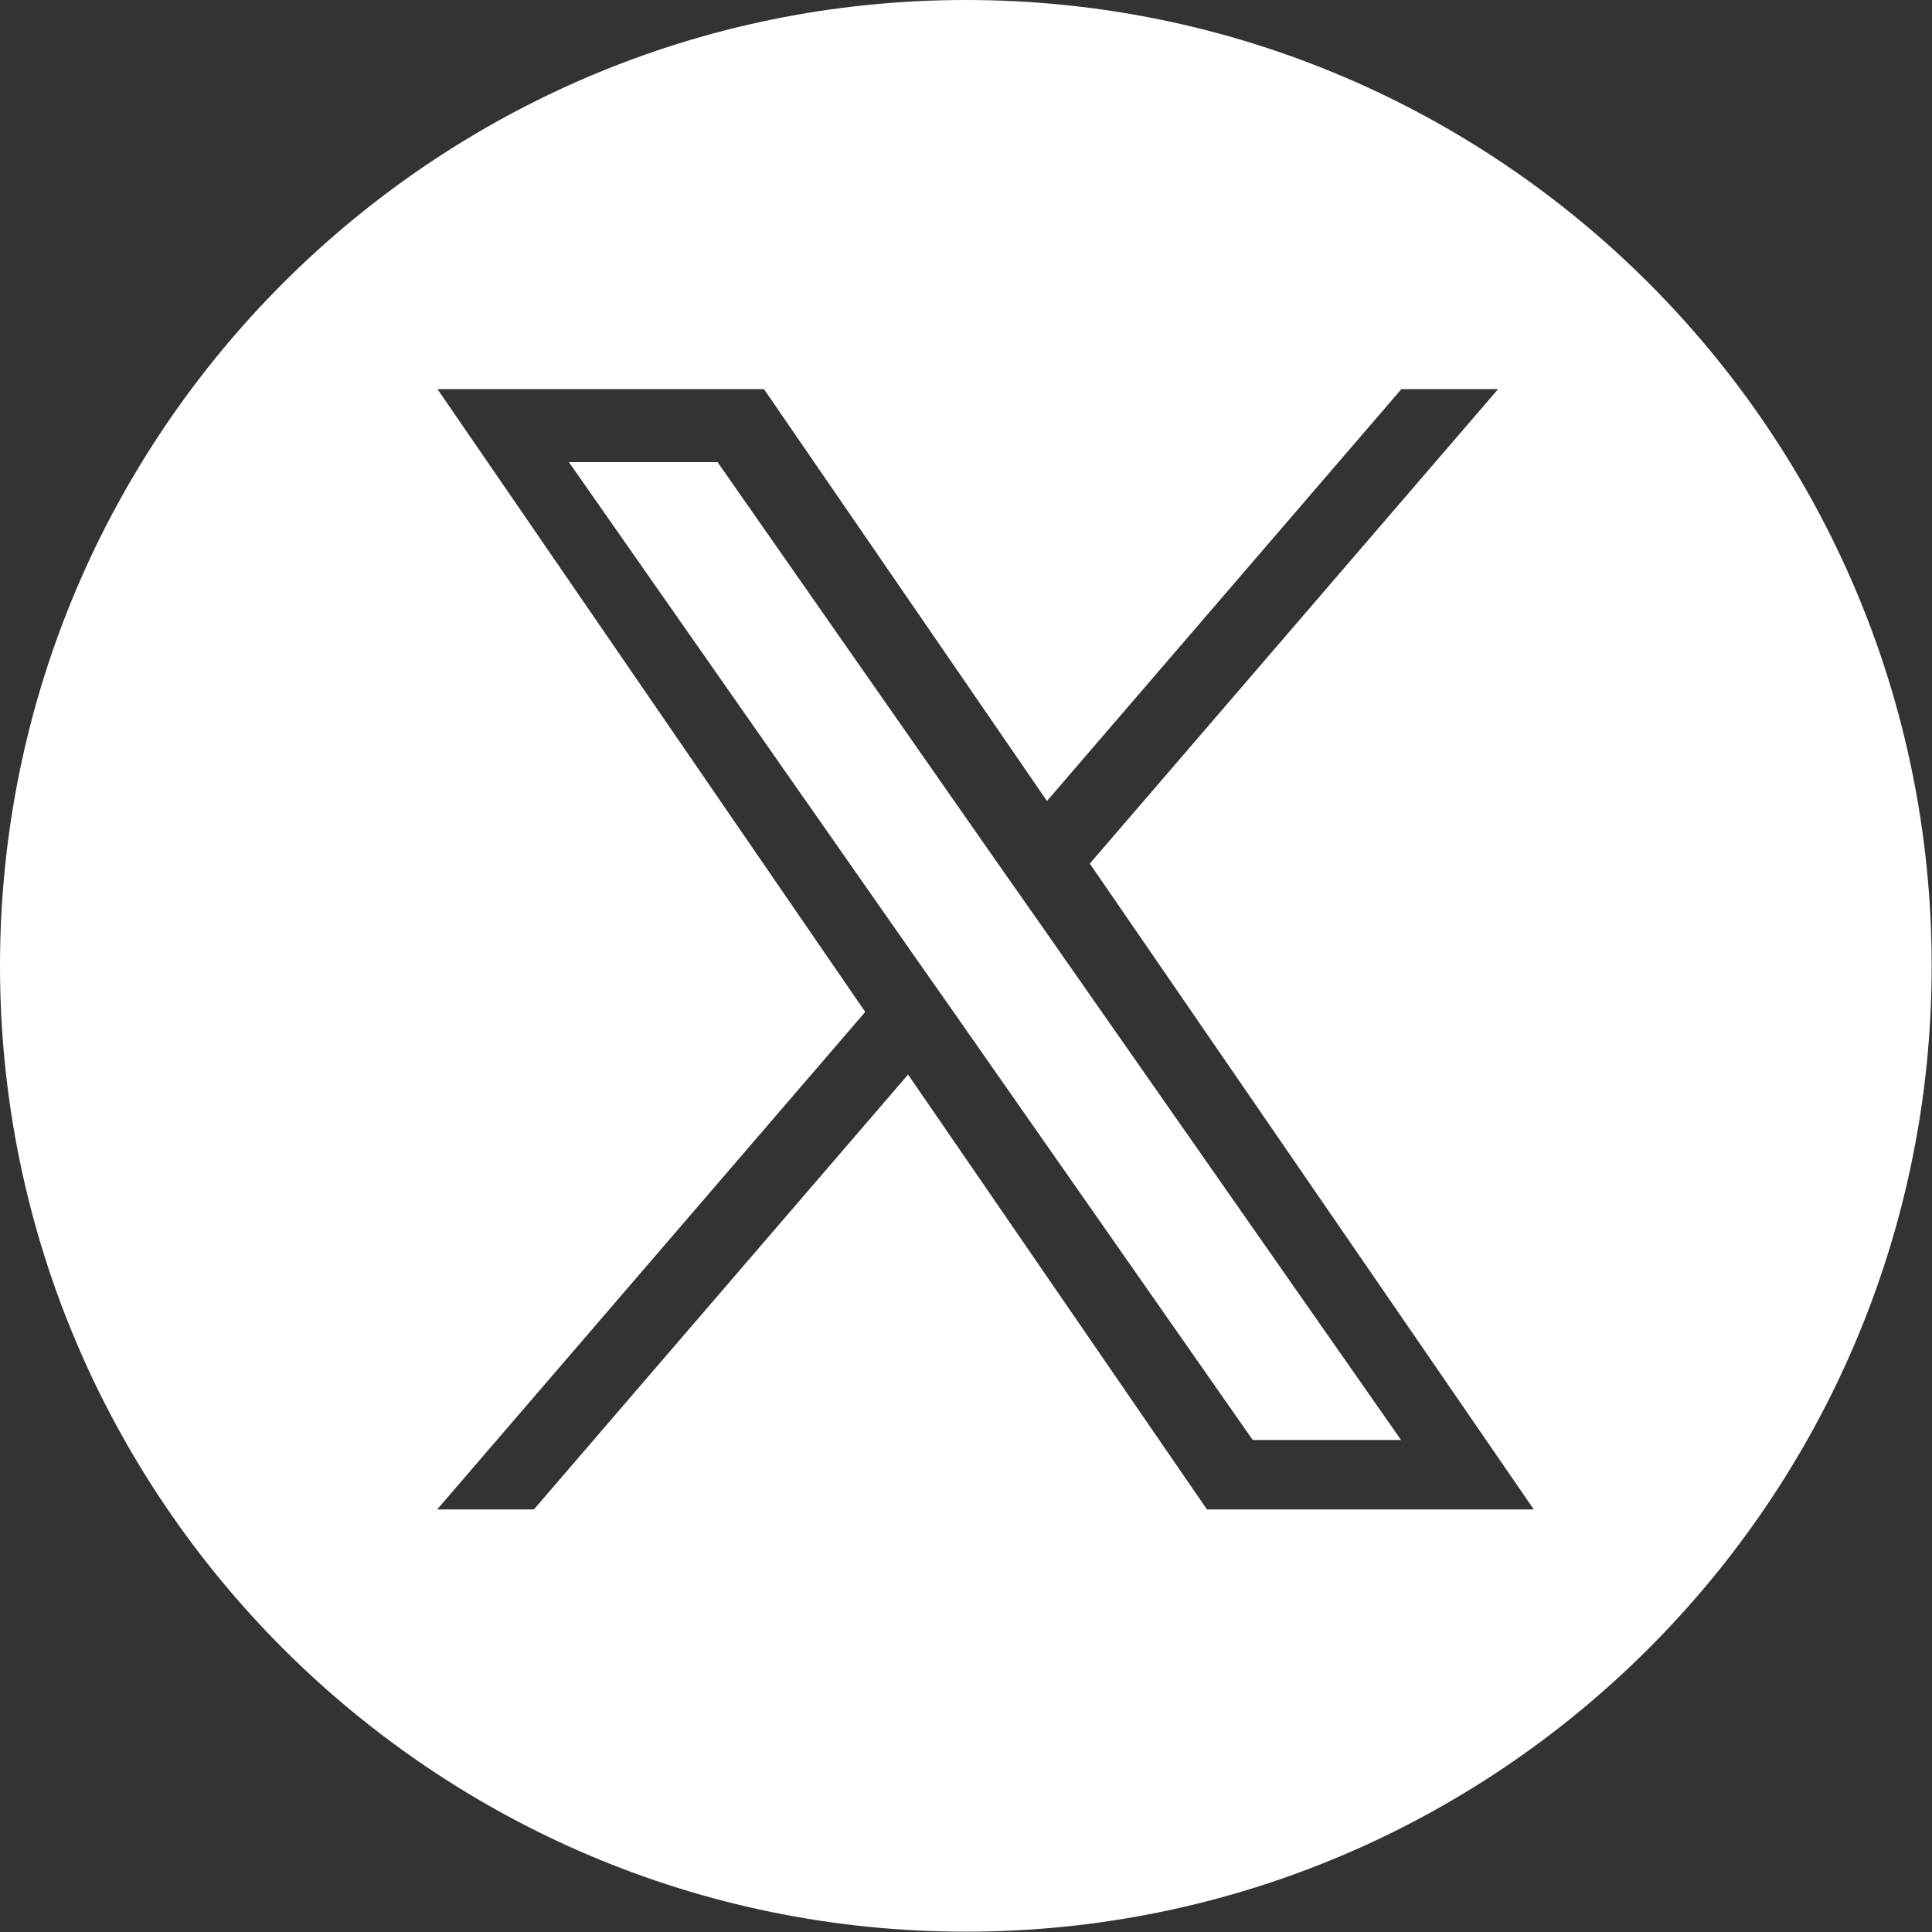
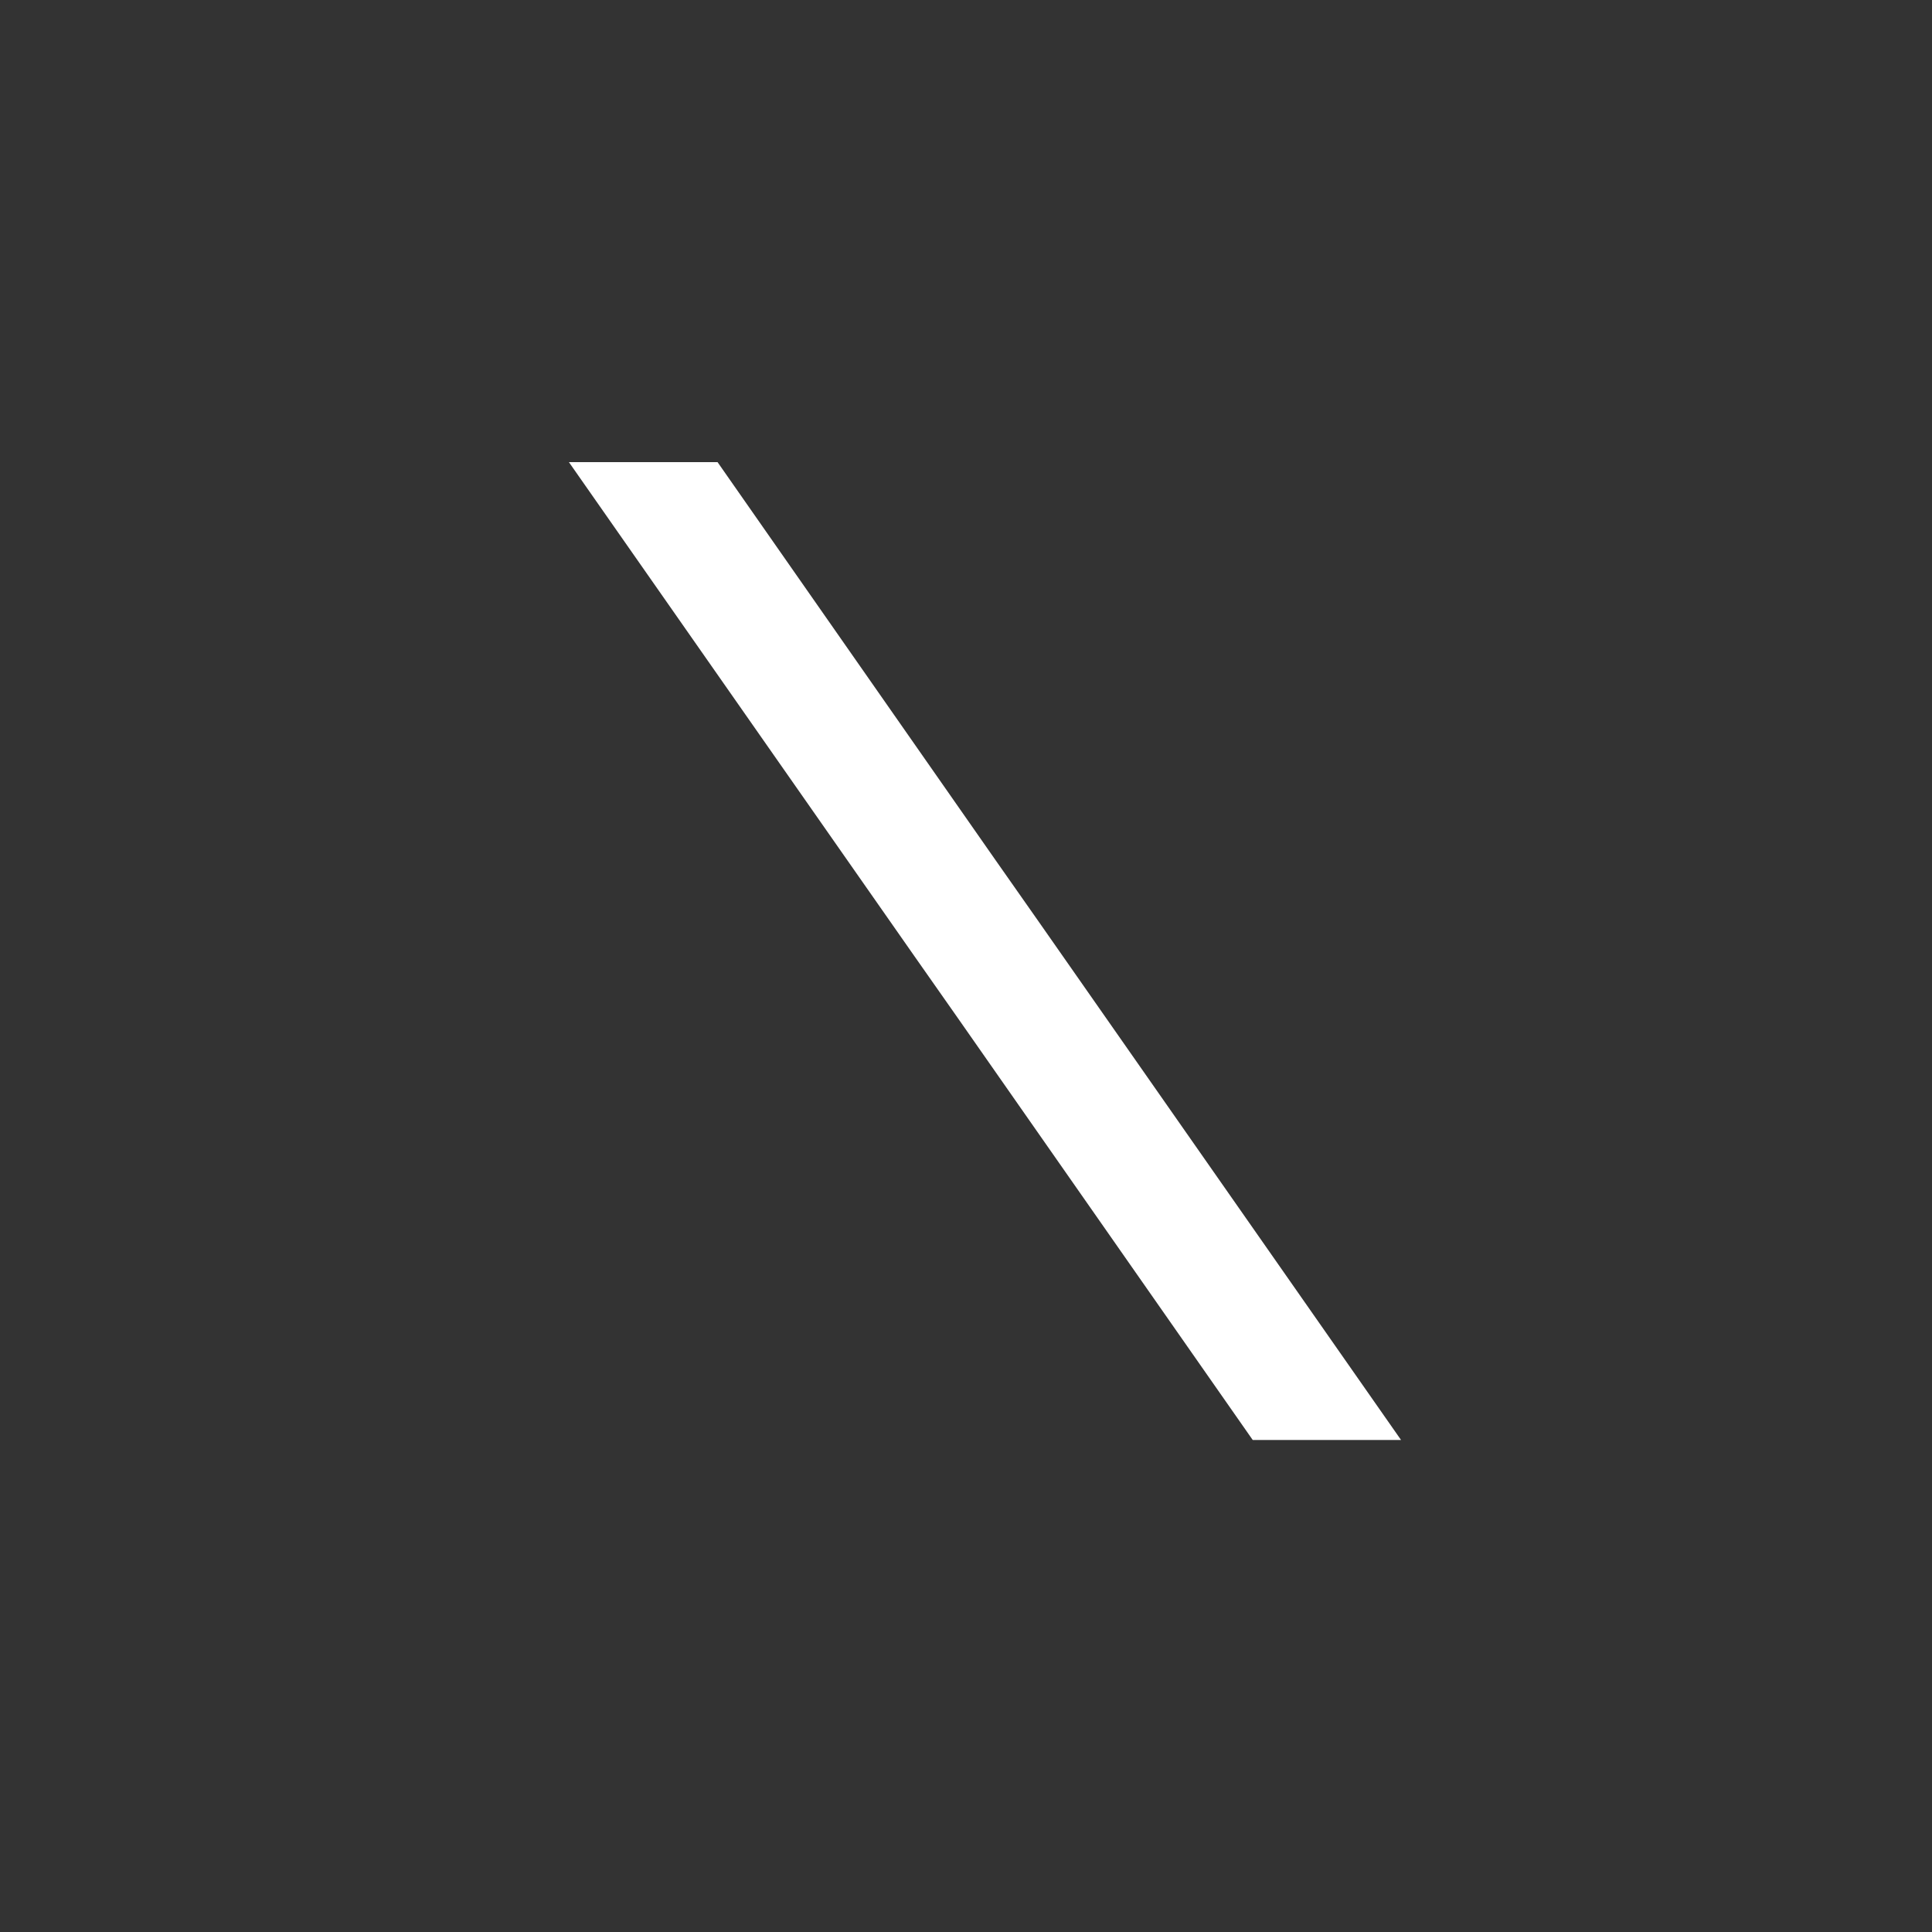
<svg xmlns="http://www.w3.org/2000/svg" version="1.1" id="Layer_1" x="0px" y="0px" viewBox="0 0 595.3 595.3" style="enable-background:new 0 0 595.3 595.3;" xml:space="preserve">
  <rect x="0" y="0" width="595.3" height="595.3" fill="#333333" stroke="none" />
  <g>
    <polygon fill="#ffffff" points="306.8,265.1 221.1,142.4 175.3,142.4 281.6,294.4 295,313.5 295,313.5 386,443.7 431.7,443.7    320.2,284.2  " />
-     <path fill="#ffffff" d="M297.6,0C133.4,0,0,133.4,0,297.6s133.4,297.6,297.6,297.6s297.6-133.4,297.6-297.6S461.9,0,297.6,0z    M371.9,465.1l-92.1-134l-115.3,134h-29.8l131.9-153.3L134.8,119.9h100.6l87.2,126.9l109.2-126.9h29.8L335.8,266.1l0,0l136.8,199   H371.9z" />
  </g>
</svg>